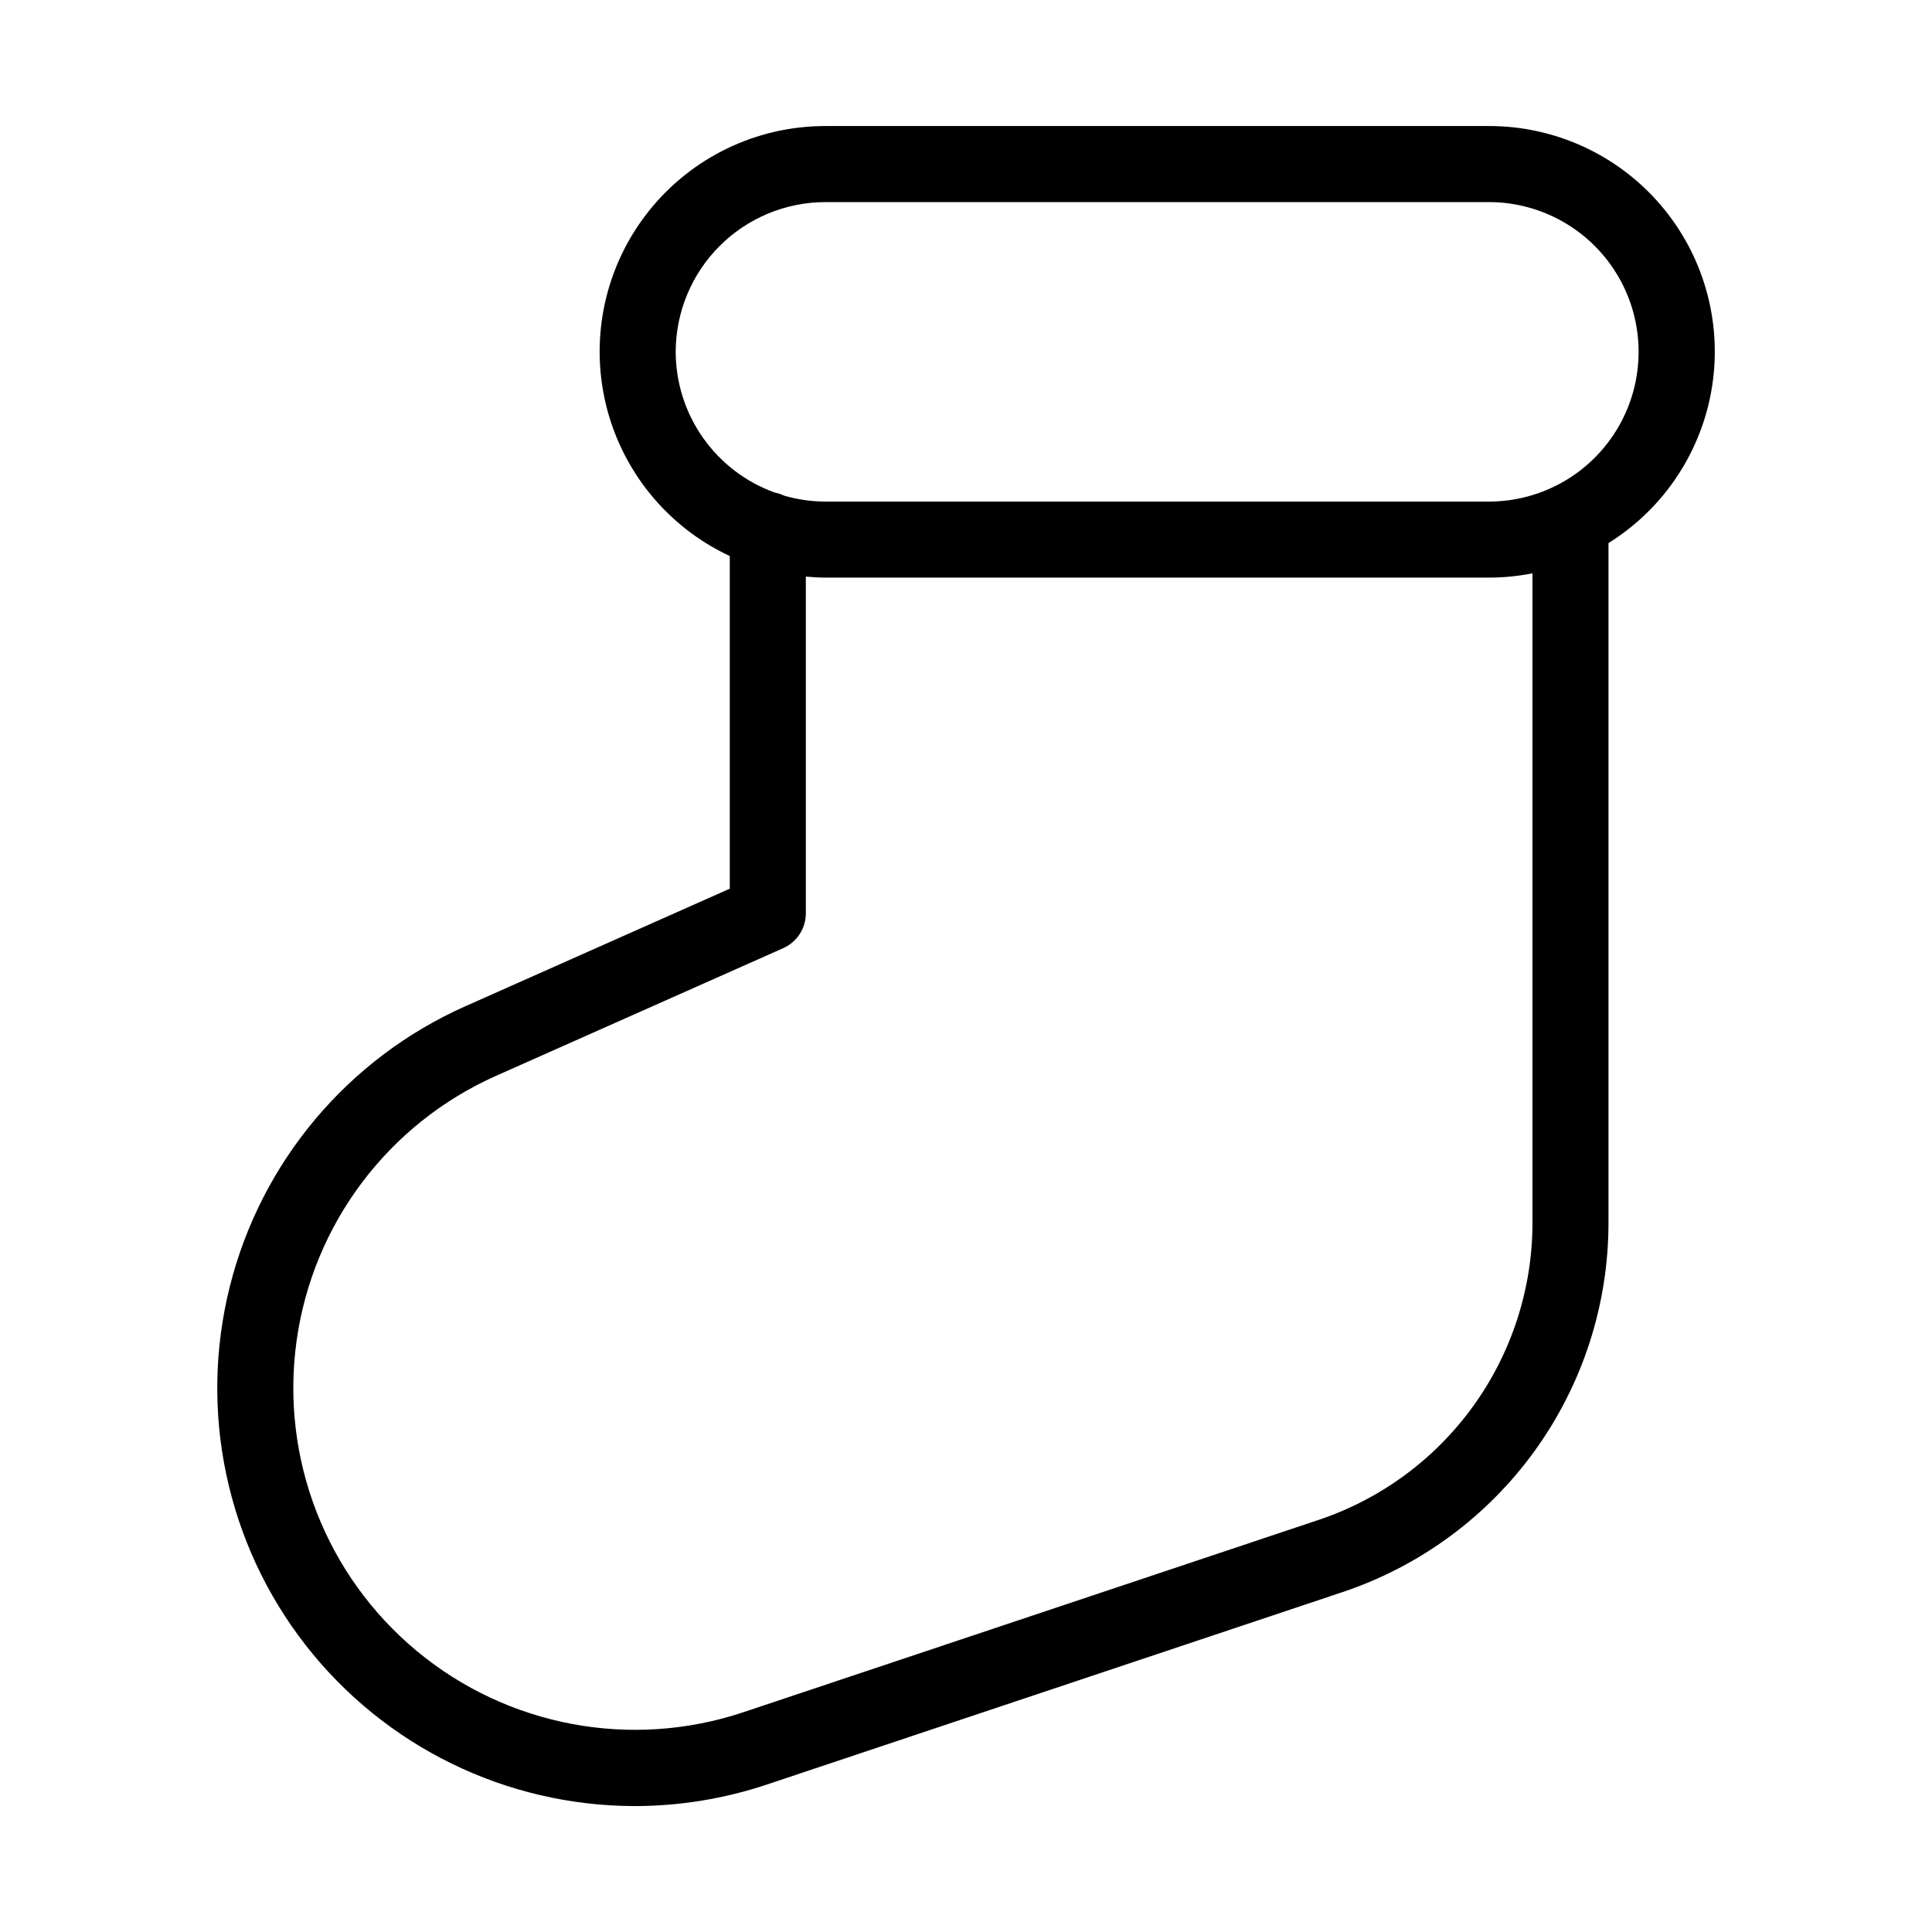
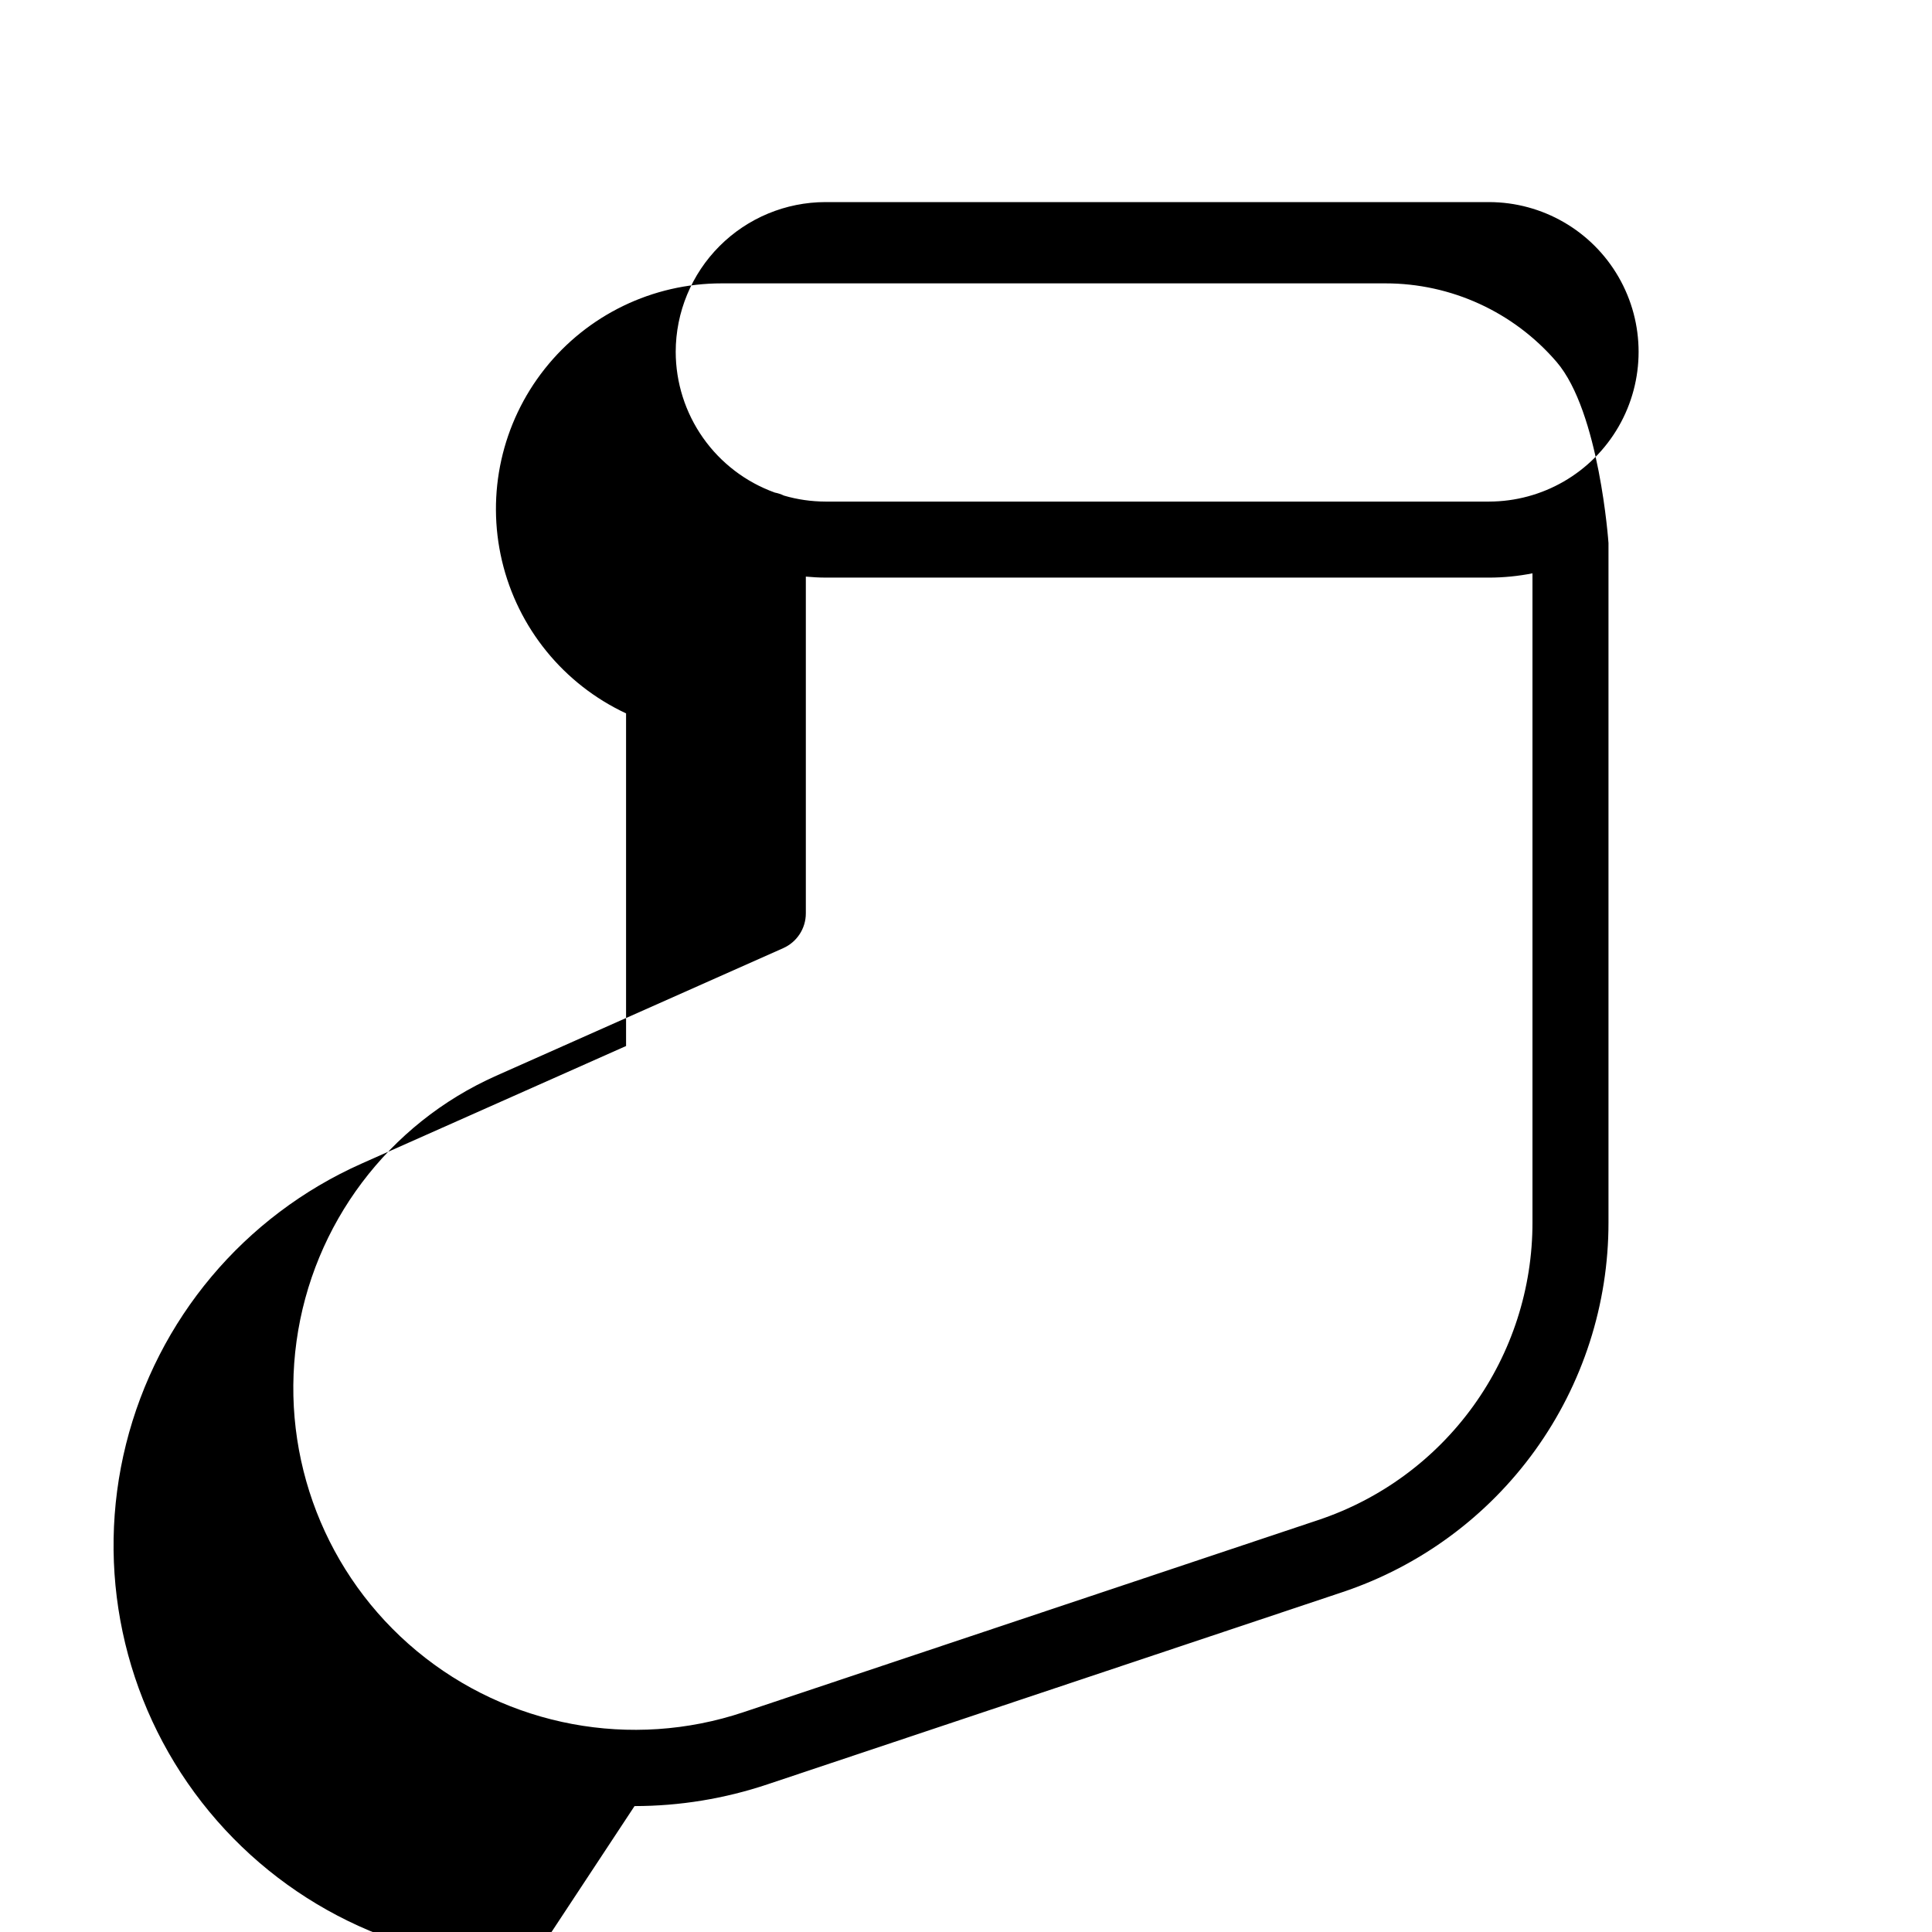
<svg xmlns="http://www.w3.org/2000/svg" fill="#000000" width="800px" height="800px" version="1.1" viewBox="144 144 512 512">
-   <path d="m312.16 622.63c11.984-0.008 23.891-1.957 35.254-5.769l152.29-50.91c20.559-6.856 38.441-20.012 51.109-37.602 12.664-17.59 19.473-38.723 19.453-60.395v-180.04c14.805-9.223 24.844-24.453 27.484-41.695s-2.383-34.773-13.754-48.004c-11.367-13.23-27.945-20.832-45.391-20.816h-175.86c-18.281-0.012-35.566 8.34-46.914 22.672-11.352 14.332-15.52 33.07-11.316 50.863 4.203 17.793 16.316 32.684 32.883 40.422v88.152l-70.078 31.156c-31.137 13.852-54.16 41.266-62.43 74.324-8.27 33.059-0.859 68.082 20.086 94.961 20.949 26.879 53.102 42.621 87.18 42.68zm10.914-385.39h-0.004c0.012-10.52 4.195-20.605 11.637-28.047 7.438-7.438 17.523-11.625 28.043-11.637h175.86c14.168 0.016 27.25 7.586 34.328 19.855s7.078 27.387 0 39.656c-7.078 12.273-20.16 19.84-34.328 19.855h-175.86c-3.719-0.008-7.418-0.539-10.988-1.582-0.77-0.371-1.582-0.641-2.422-0.801-7.68-2.766-14.324-7.828-19.023-14.504-4.703-6.672-7.231-14.633-7.246-22.797zm-47.562 191.84 76.062-33.816h-0.004c3.637-1.621 5.984-5.227 5.984-9.207v-89.25c1.715 0.148 3.445 0.262 5.199 0.262l175.86 0.004c3.863-0.008 7.719-0.387 11.508-1.137v172.02c0.016 17.445-5.465 34.457-15.66 48.613-10.195 14.16-24.59 24.75-41.145 30.266l-152.29 50.914c-29.711 9.934-62.449 3.809-86.559-16.199s-36.168-51.051-31.887-82.086c4.285-31.039 24.305-57.656 52.934-70.383z" />
+   <path d="m312.16 622.63c11.984-0.008 23.891-1.957 35.254-5.769l152.29-50.91c20.559-6.856 38.441-20.012 51.109-37.602 12.664-17.59 19.473-38.723 19.453-60.395v-180.04s-2.383-34.773-13.754-48.004c-11.367-13.23-27.945-20.832-45.391-20.816h-175.86c-18.281-0.012-35.566 8.34-46.914 22.672-11.352 14.332-15.52 33.07-11.316 50.863 4.203 17.793 16.316 32.684 32.883 40.422v88.152l-70.078 31.156c-31.137 13.852-54.16 41.266-62.43 74.324-8.27 33.059-0.859 68.082 20.086 94.961 20.949 26.879 53.102 42.621 87.18 42.68zm10.914-385.39h-0.004c0.012-10.52 4.195-20.605 11.637-28.047 7.438-7.438 17.523-11.625 28.043-11.637h175.86c14.168 0.016 27.25 7.586 34.328 19.855s7.078 27.387 0 39.656c-7.078 12.273-20.16 19.84-34.328 19.855h-175.86c-3.719-0.008-7.418-0.539-10.988-1.582-0.77-0.371-1.582-0.641-2.422-0.801-7.68-2.766-14.324-7.828-19.023-14.504-4.703-6.672-7.231-14.633-7.246-22.797zm-47.562 191.84 76.062-33.816h-0.004c3.637-1.621 5.984-5.227 5.984-9.207v-89.25c1.715 0.148 3.445 0.262 5.199 0.262l175.86 0.004c3.863-0.008 7.719-0.387 11.508-1.137v172.02c0.016 17.445-5.465 34.457-15.66 48.613-10.195 14.16-24.59 24.75-41.145 30.266l-152.29 50.914c-29.711 9.934-62.449 3.809-86.559-16.199s-36.168-51.051-31.887-82.086c4.285-31.039 24.305-57.656 52.934-70.383z" />
</svg>